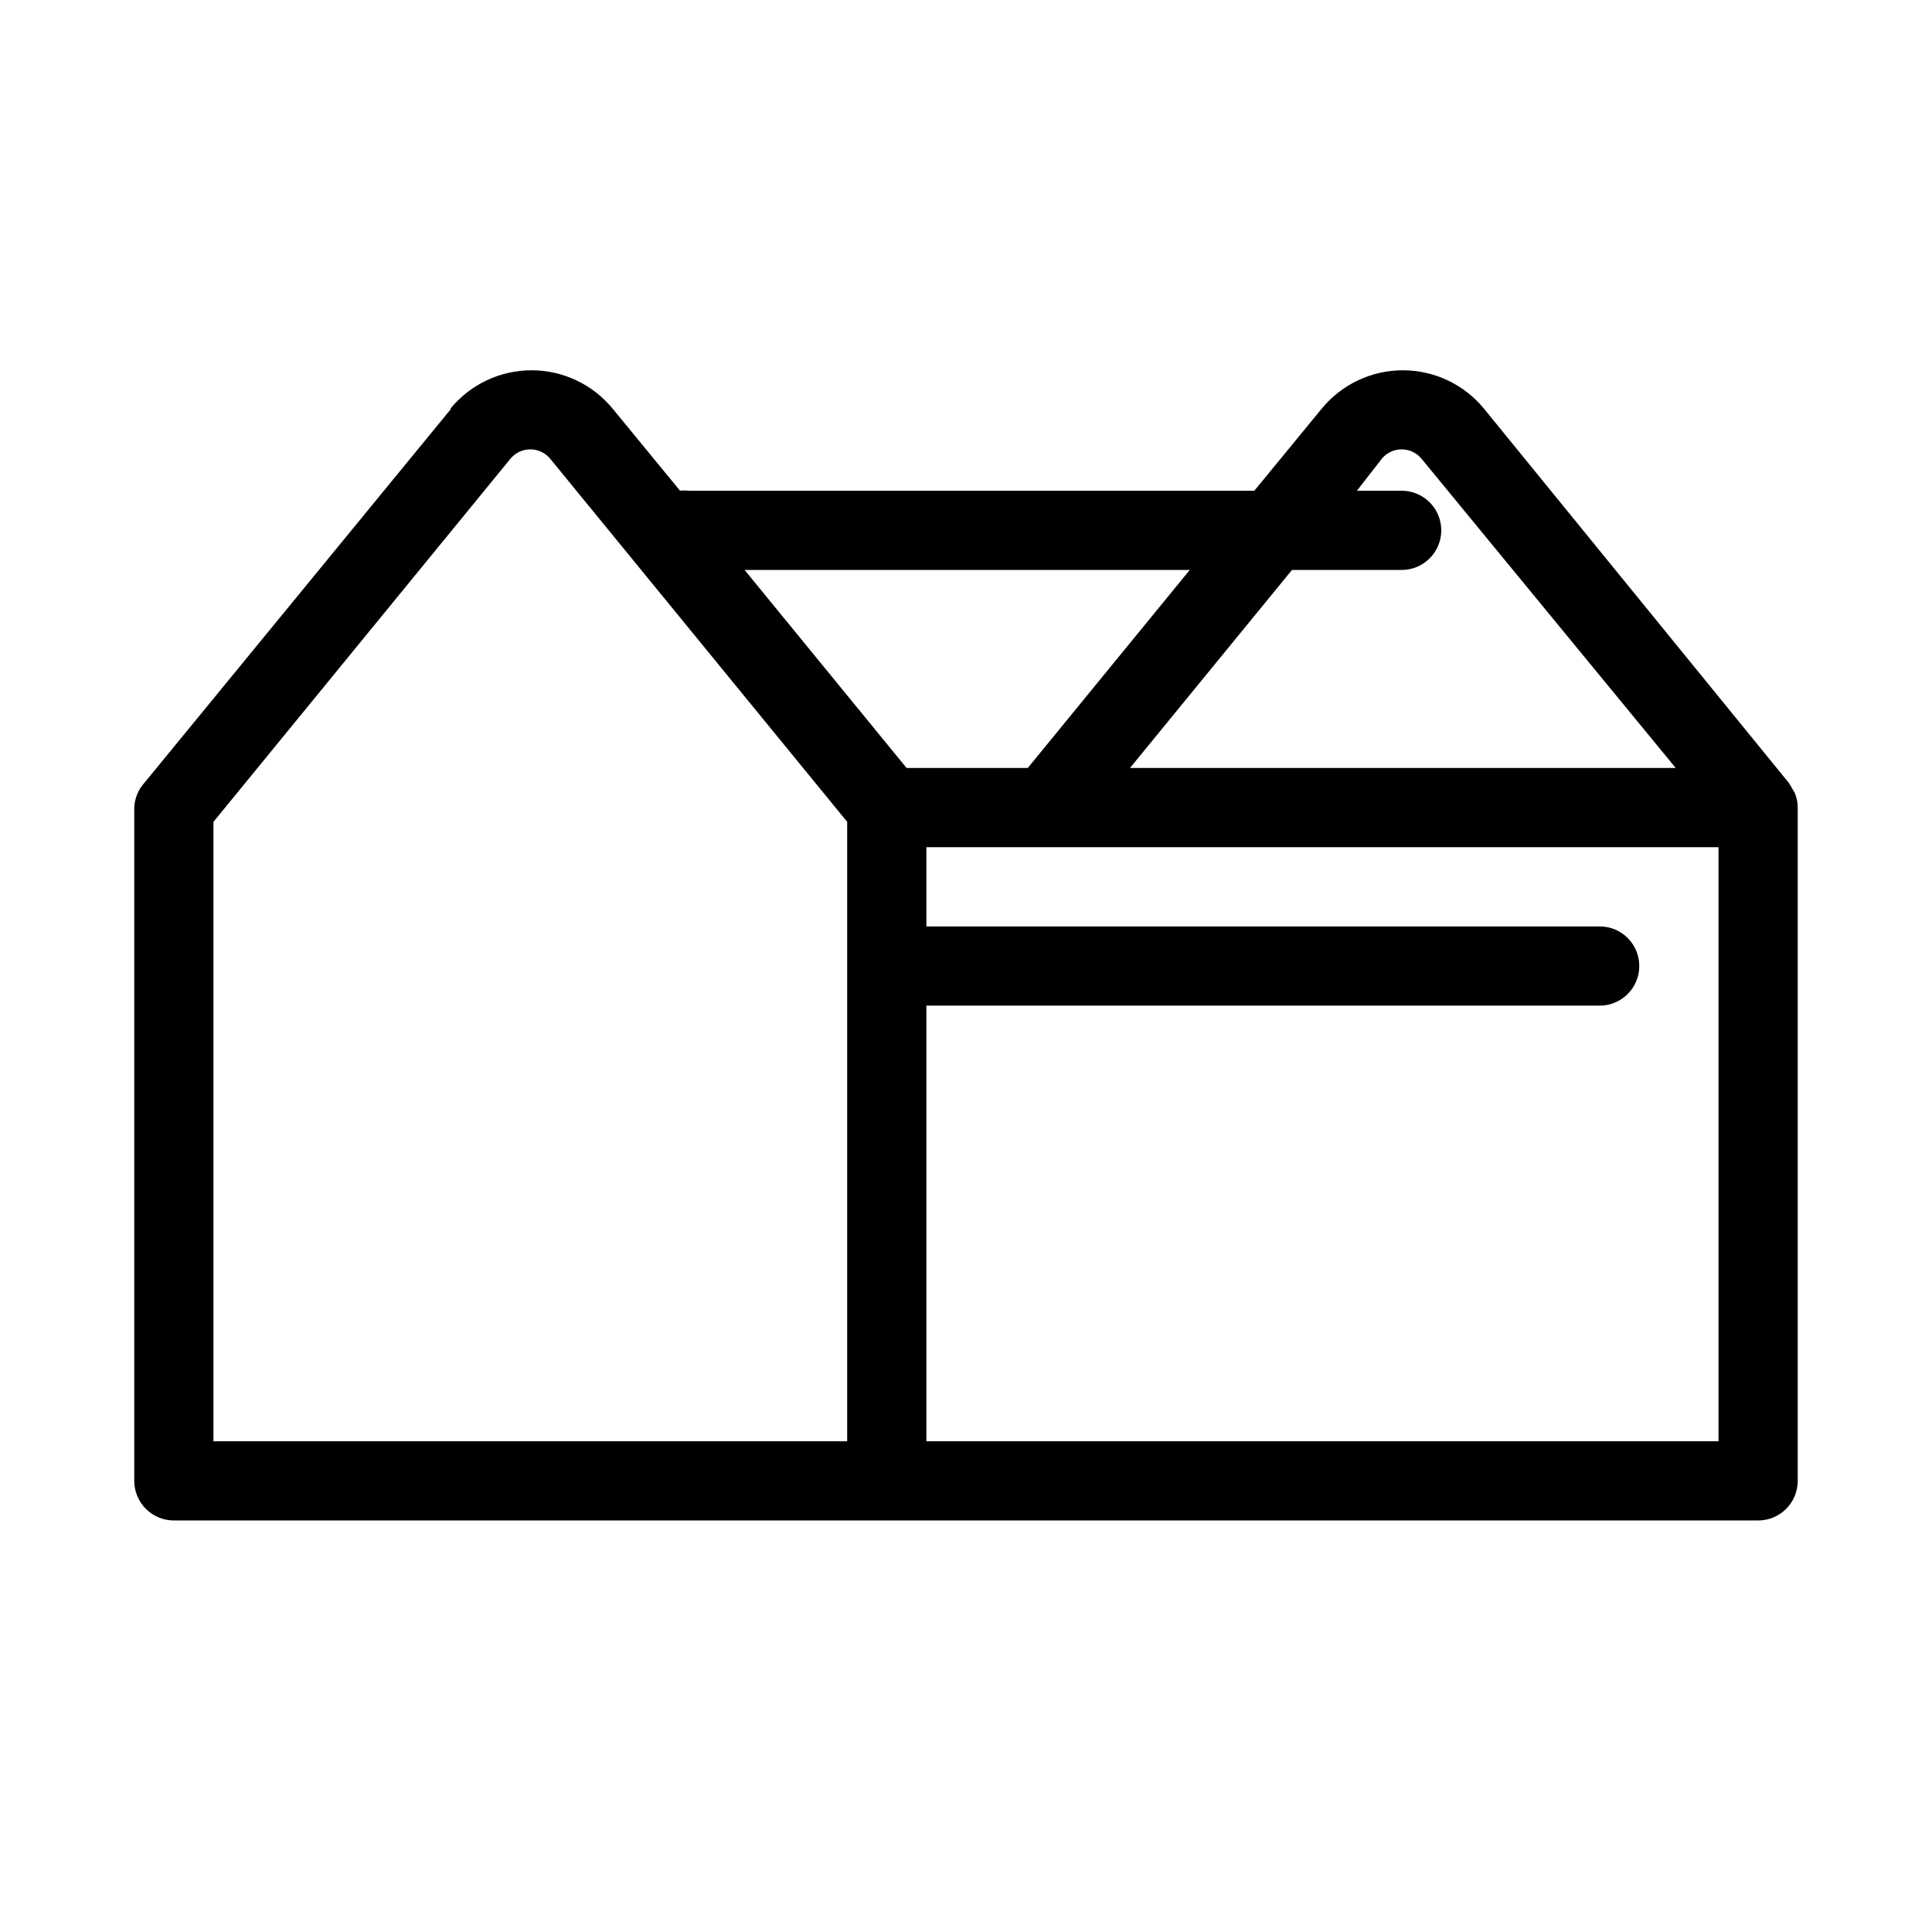
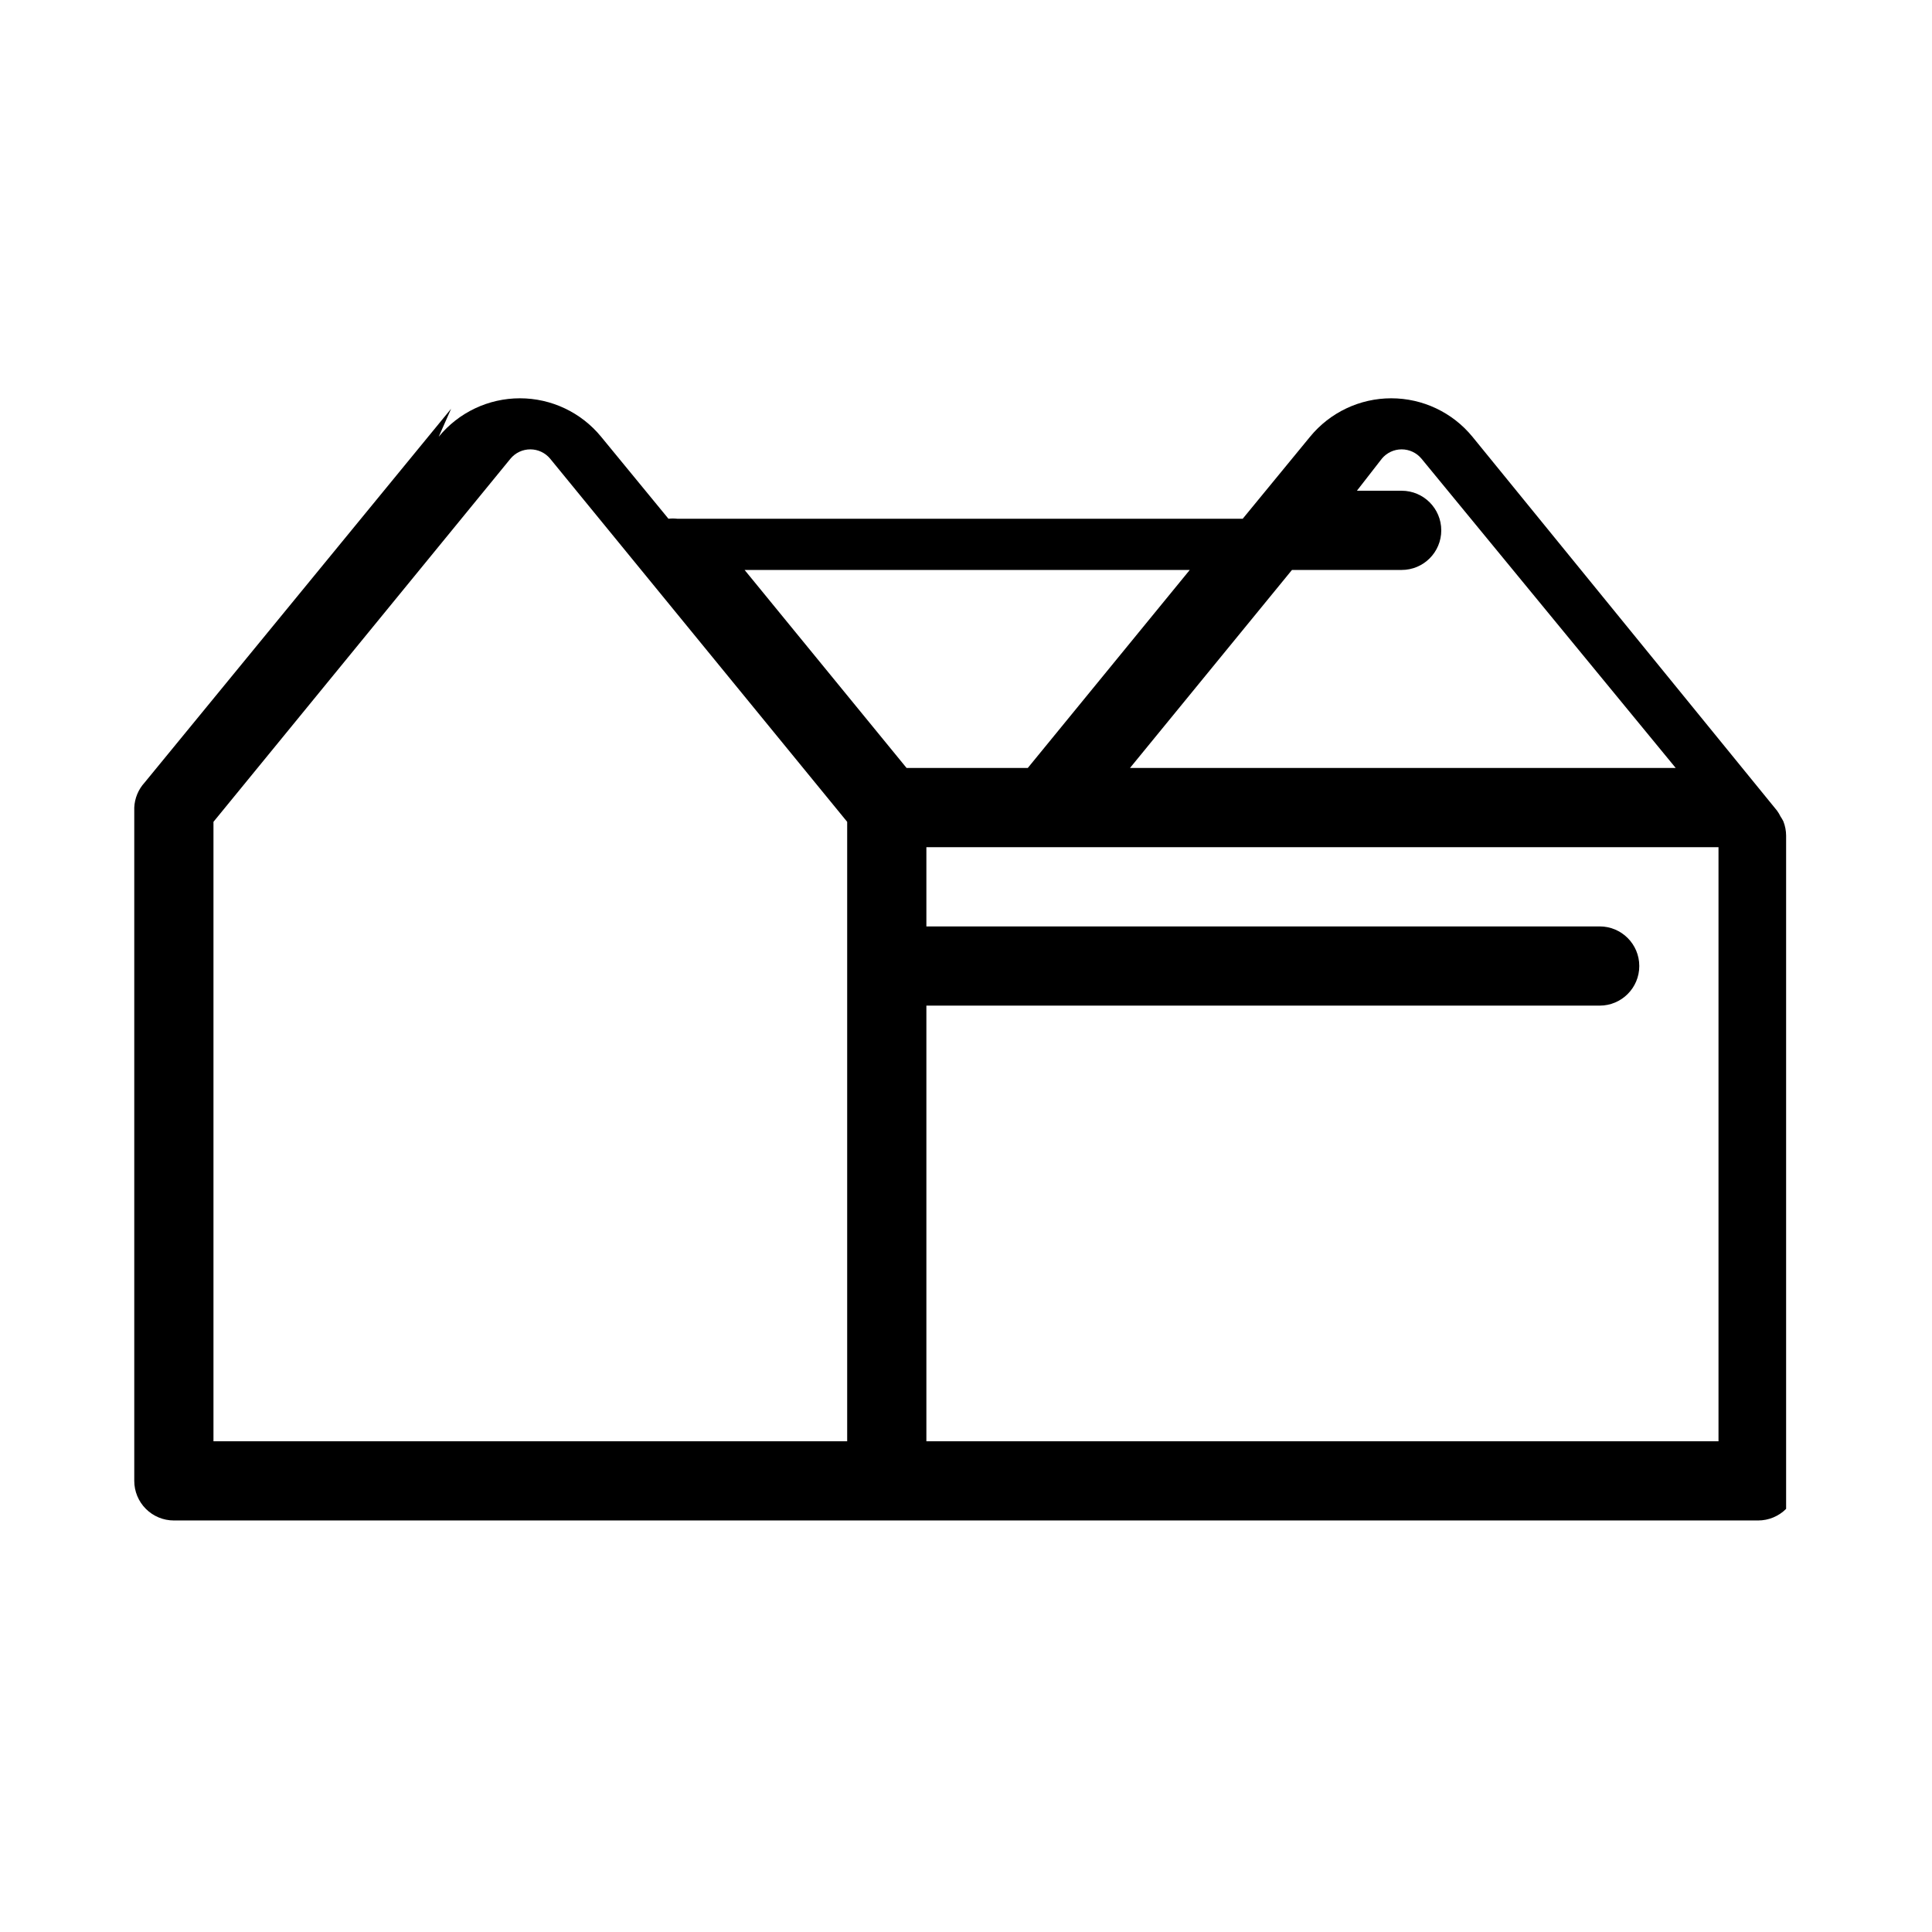
<svg xmlns="http://www.w3.org/2000/svg" fill="#000000" width="800px" height="800px" version="1.1" viewBox="144 144 512 512">
-   <path d="m263.55 252.32-81.238 99.082c-1.656 1.816-2.625 4.156-2.731 6.613v178.43c0 2.785 1.105 5.453 3.074 7.422s4.637 3.074 7.422 3.074h419.84c2.785 0 5.453-1.105 7.422-3.074s3.074-4.637 3.074-7.422v-178.43c-0.008-1.297-0.258-2.578-0.734-3.781-0.215-0.434-0.461-0.855-0.734-1.258-0.27-0.551-0.582-1.078-0.945-1.574l-80.715-99.082c-5.281-6.449-13.18-10.191-21.516-10.191-8.336 0-16.234 3.742-21.516 10.191l-17.844 21.727h-149.88c-0.77-0.086-1.543-0.086-2.309 0l-17.844-21.727c-5.285-6.449-13.18-10.191-21.52-10.191-8.336 0-16.23 3.742-21.516 10.191zm335.87 116.19v157.44h-209.92v-115.45h178.43c5.797 0 10.496-4.699 10.496-10.496s-4.699-10.496-10.496-10.496h-178.43v-20.992zm-89.215-102.96v-0.004c1.297-1.559 3.219-2.461 5.246-2.461 2.031 0 3.953 0.902 5.25 2.461l67.383 81.977h-144.63l42.93-52.48h29.07c5.797 0 10.496-4.699 10.496-10.496s-4.699-10.496-10.496-10.496h-11.859zm-50.906 29.492-42.93 52.48h-32.117l-42.93-52.48zm-90.789 66.754v164.16h-167.94v-164.16l78.719-96.25c1.297-1.559 3.219-2.461 5.25-2.461 2.027 0 3.949 0.902 5.246 2.461z" />
+   <path d="m263.55 252.32-81.238 99.082c-1.656 1.816-2.625 4.156-2.731 6.613v178.43c0 2.785 1.105 5.453 3.074 7.422s4.637 3.074 7.422 3.074h419.84c2.785 0 5.453-1.105 7.422-3.074v-178.43c-0.008-1.297-0.258-2.578-0.734-3.781-0.215-0.434-0.461-0.855-0.734-1.258-0.27-0.551-0.582-1.078-0.945-1.574l-80.715-99.082c-5.281-6.449-13.18-10.191-21.516-10.191-8.336 0-16.234 3.742-21.516 10.191l-17.844 21.727h-149.88c-0.77-0.086-1.543-0.086-2.309 0l-17.844-21.727c-5.285-6.449-13.18-10.191-21.52-10.191-8.336 0-16.23 3.742-21.516 10.191zm335.87 116.19v157.44h-209.92v-115.45h178.43c5.797 0 10.496-4.699 10.496-10.496s-4.699-10.496-10.496-10.496h-178.43v-20.992zm-89.215-102.96v-0.004c1.297-1.559 3.219-2.461 5.246-2.461 2.031 0 3.953 0.902 5.25 2.461l67.383 81.977h-144.63l42.93-52.48h29.07c5.797 0 10.496-4.699 10.496-10.496s-4.699-10.496-10.496-10.496h-11.859zm-50.906 29.492-42.93 52.48h-32.117l-42.93-52.48zm-90.789 66.754v164.16h-167.94v-164.16l78.719-96.25c1.297-1.559 3.219-2.461 5.25-2.461 2.027 0 3.949 0.902 5.246 2.461z" />
</svg>